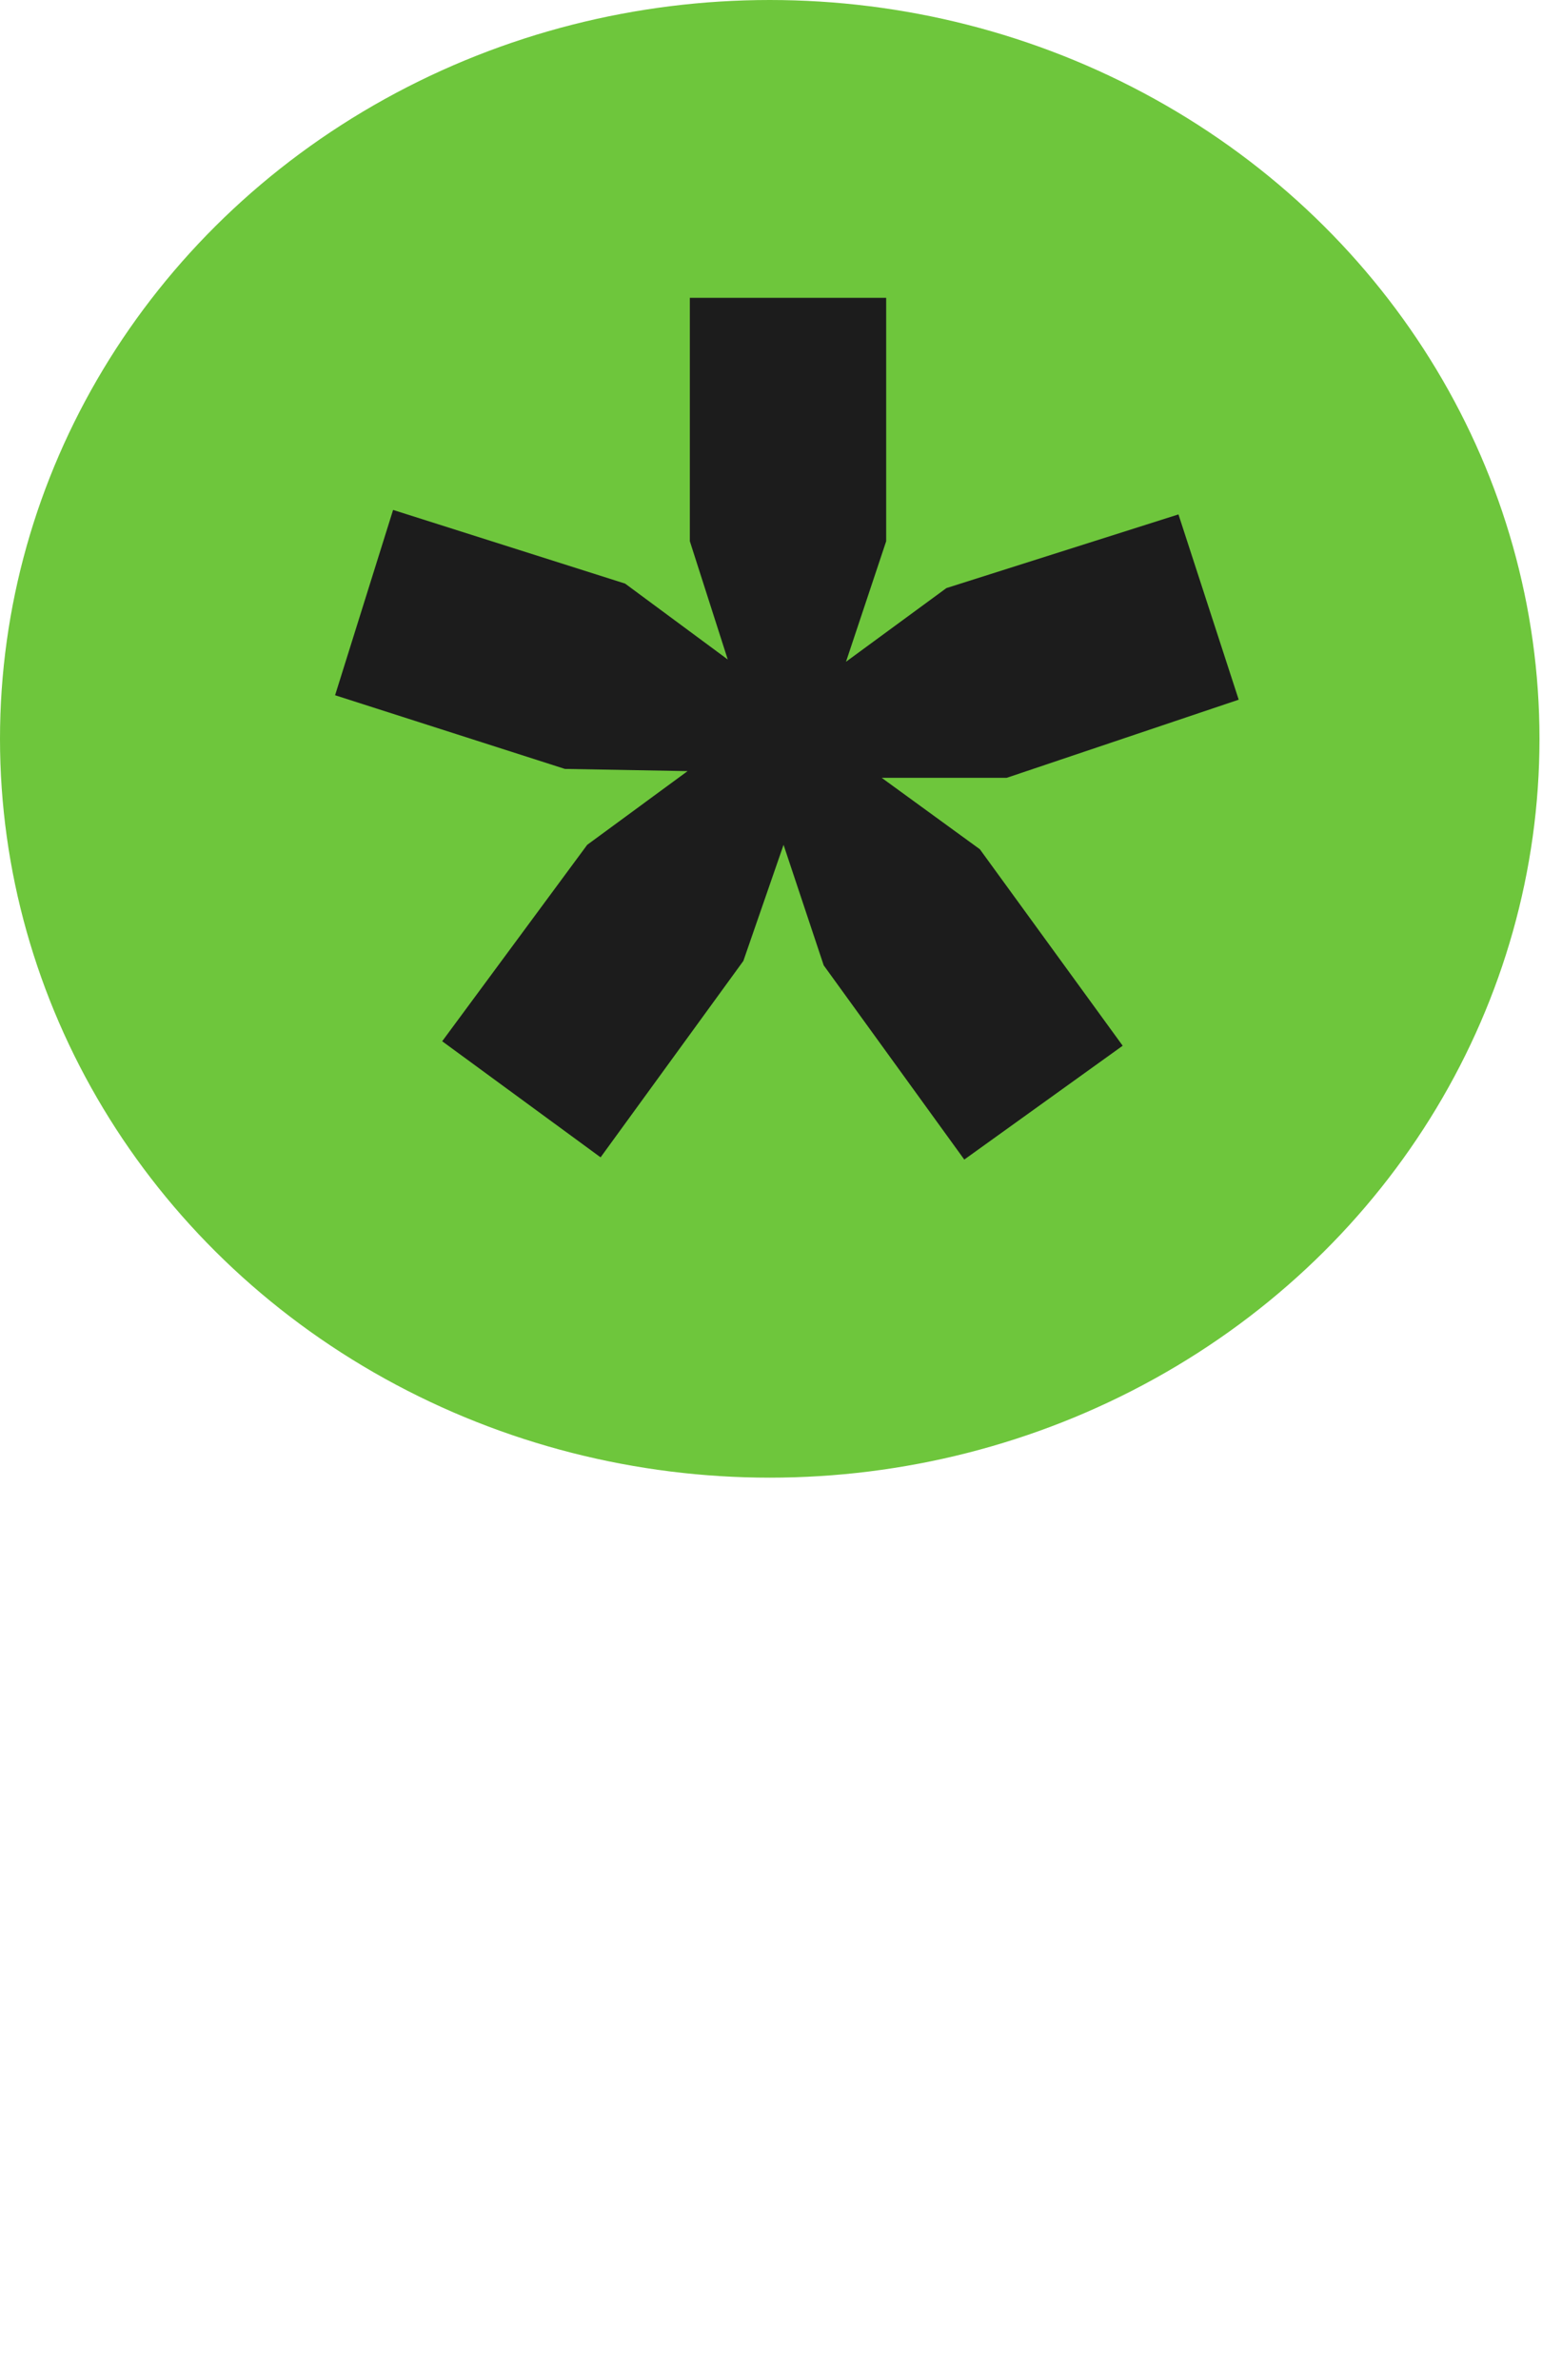
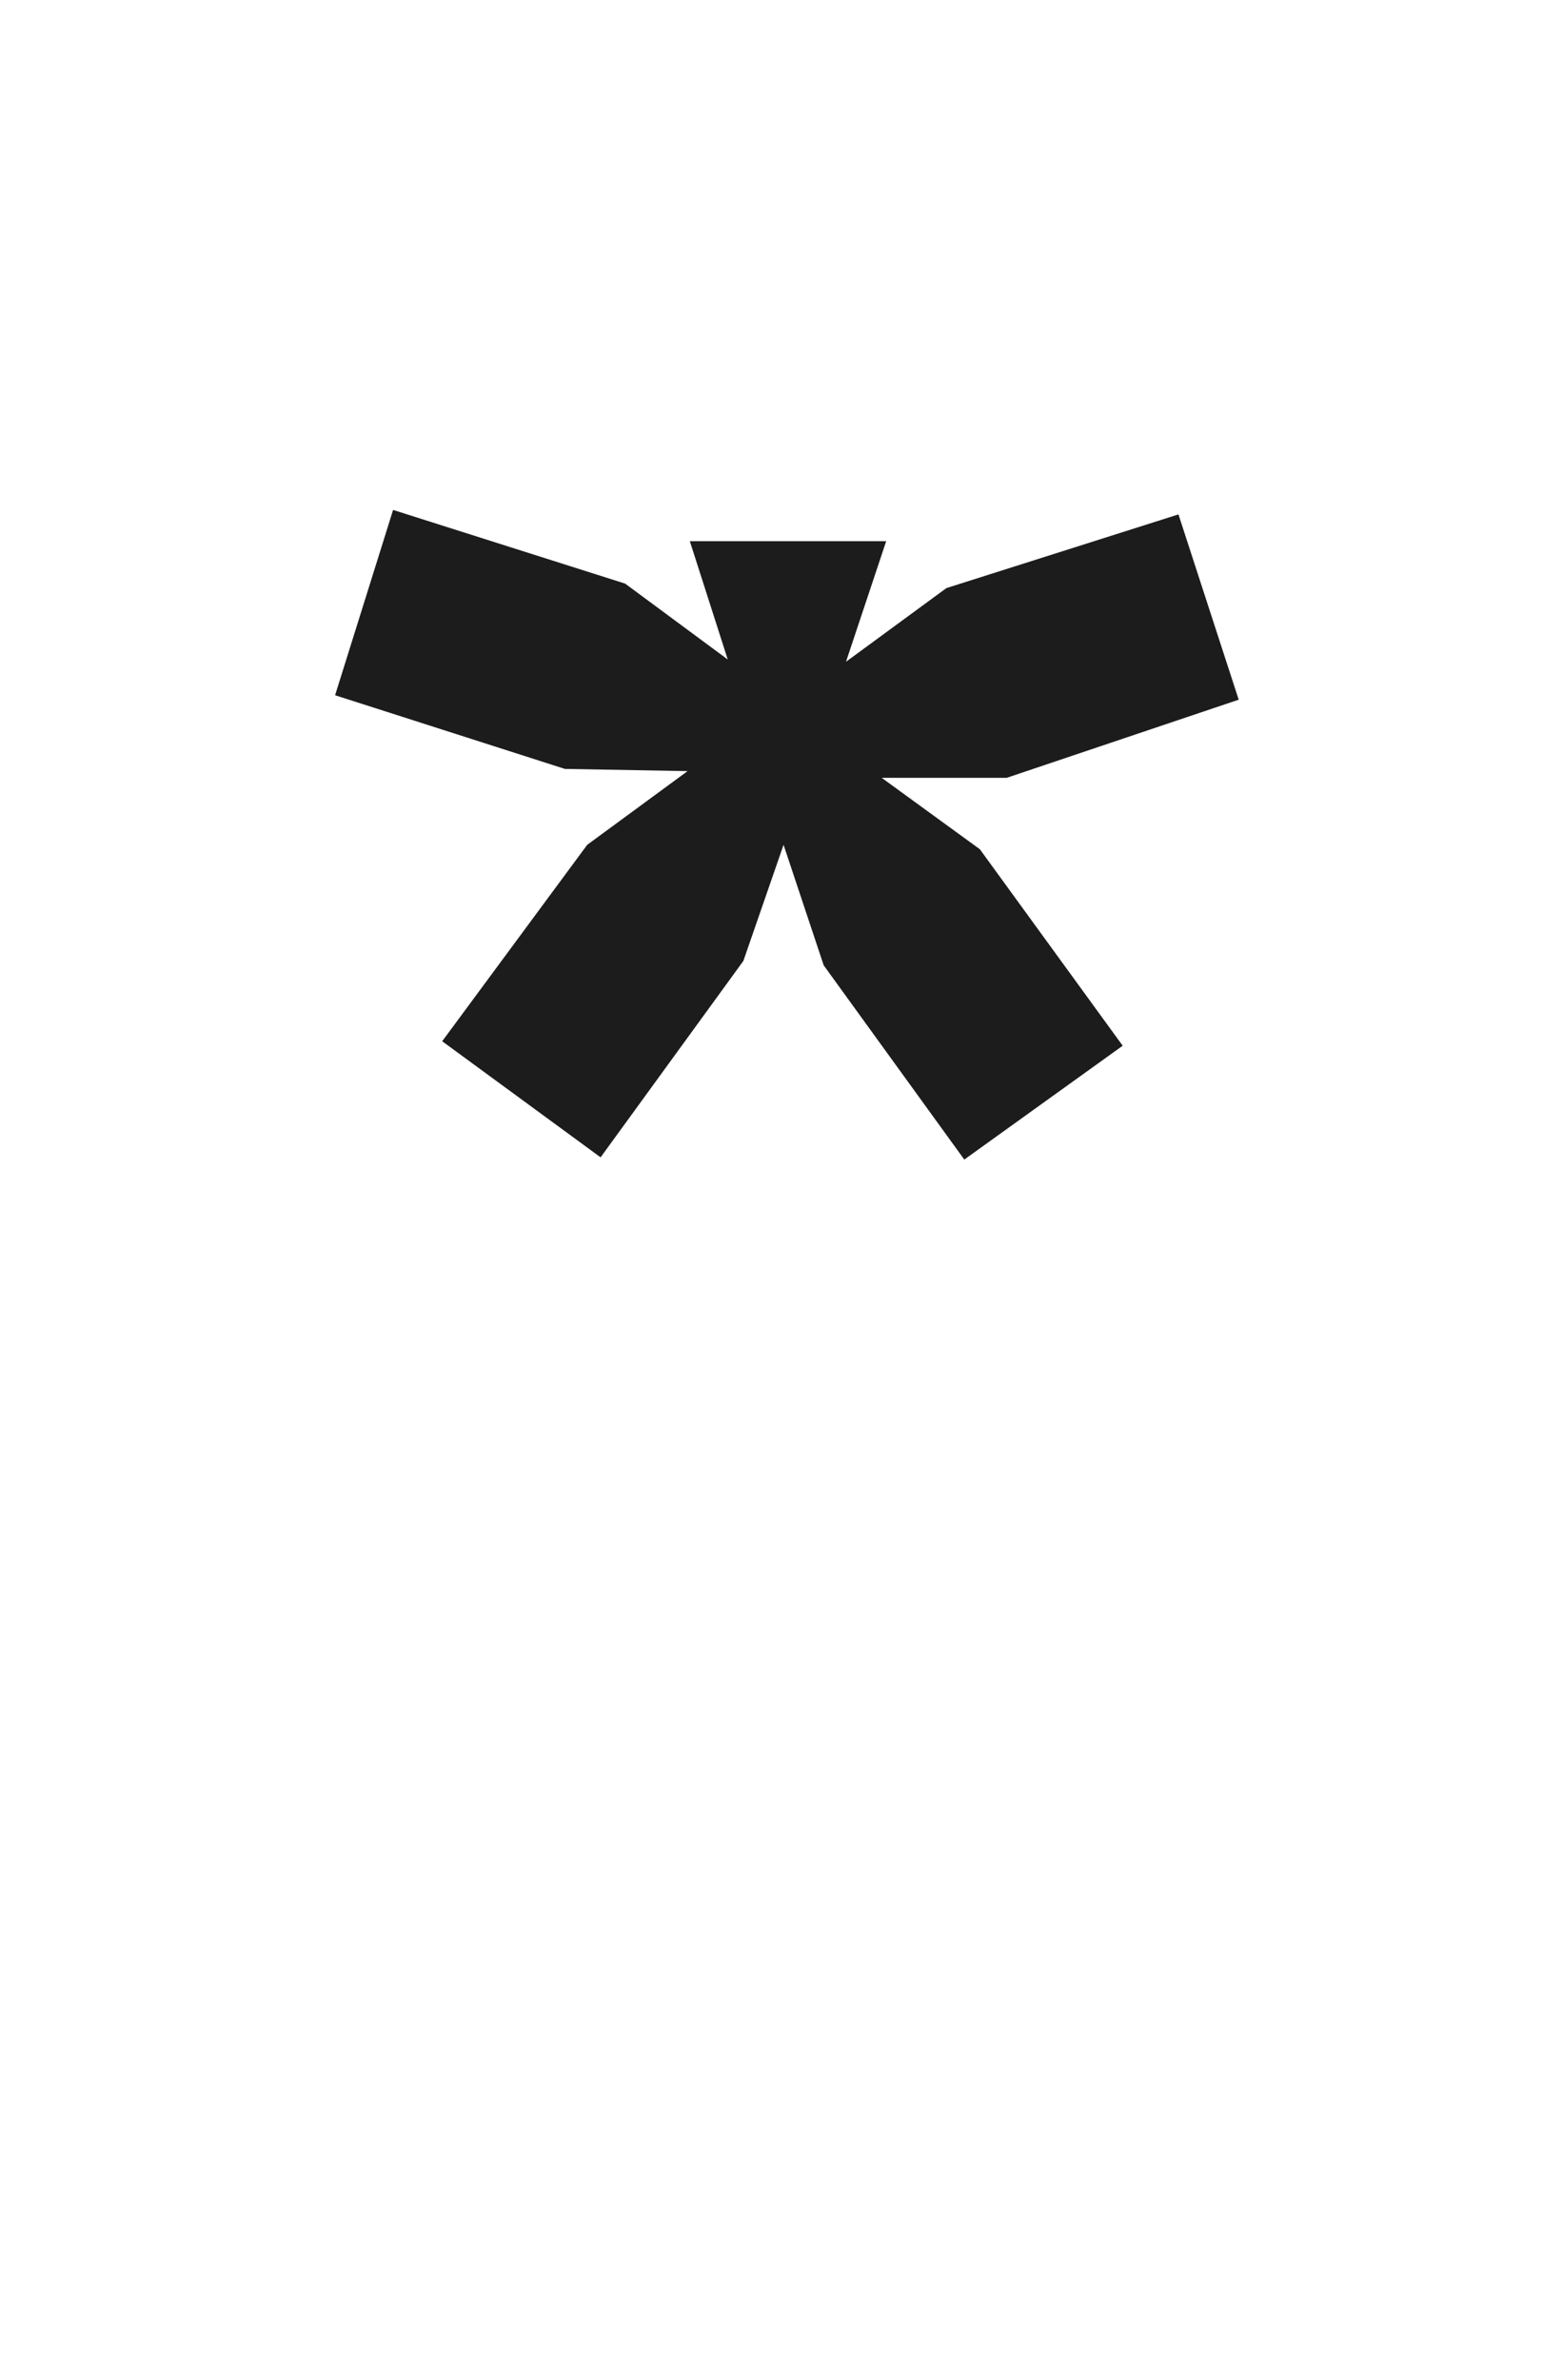
<svg xmlns="http://www.w3.org/2000/svg" width="44" height="67" viewBox="0 0 44 67" fill="none">
-   <ellipse cx="21.683" cy="20.8" rx="21.683" ry="20.8" fill="#6EC63C" />
-   <path d="M9.439 19.573L11.073 14.356L17.609 16.43L20.5 18.567L19.432 15.236V8.385H24.963V15.236L23.831 18.63L26.66 16.556L33.196 14.482L34.893 19.698L28.357 21.898H24.837L27.602 23.909L31.625 29.44L27.163 32.645L23.203 27.177L22.072 23.784L20.94 27.052L16.918 32.582L12.456 29.314L16.541 23.784L19.369 21.709L15.912 21.647L9.439 19.573Z" fill="#1C1C1C" />
+   <path d="M9.439 19.573L11.073 14.356L17.609 16.43L20.5 18.567L19.432 15.236H24.963V15.236L23.831 18.63L26.66 16.556L33.196 14.482L34.893 19.698L28.357 21.898H24.837L27.602 23.909L31.625 29.44L27.163 32.645L23.203 27.177L22.072 23.784L20.94 27.052L16.918 32.582L12.456 29.314L16.541 23.784L19.369 21.709L15.912 21.647L9.439 19.573Z" fill="#1C1C1C" />
</svg>